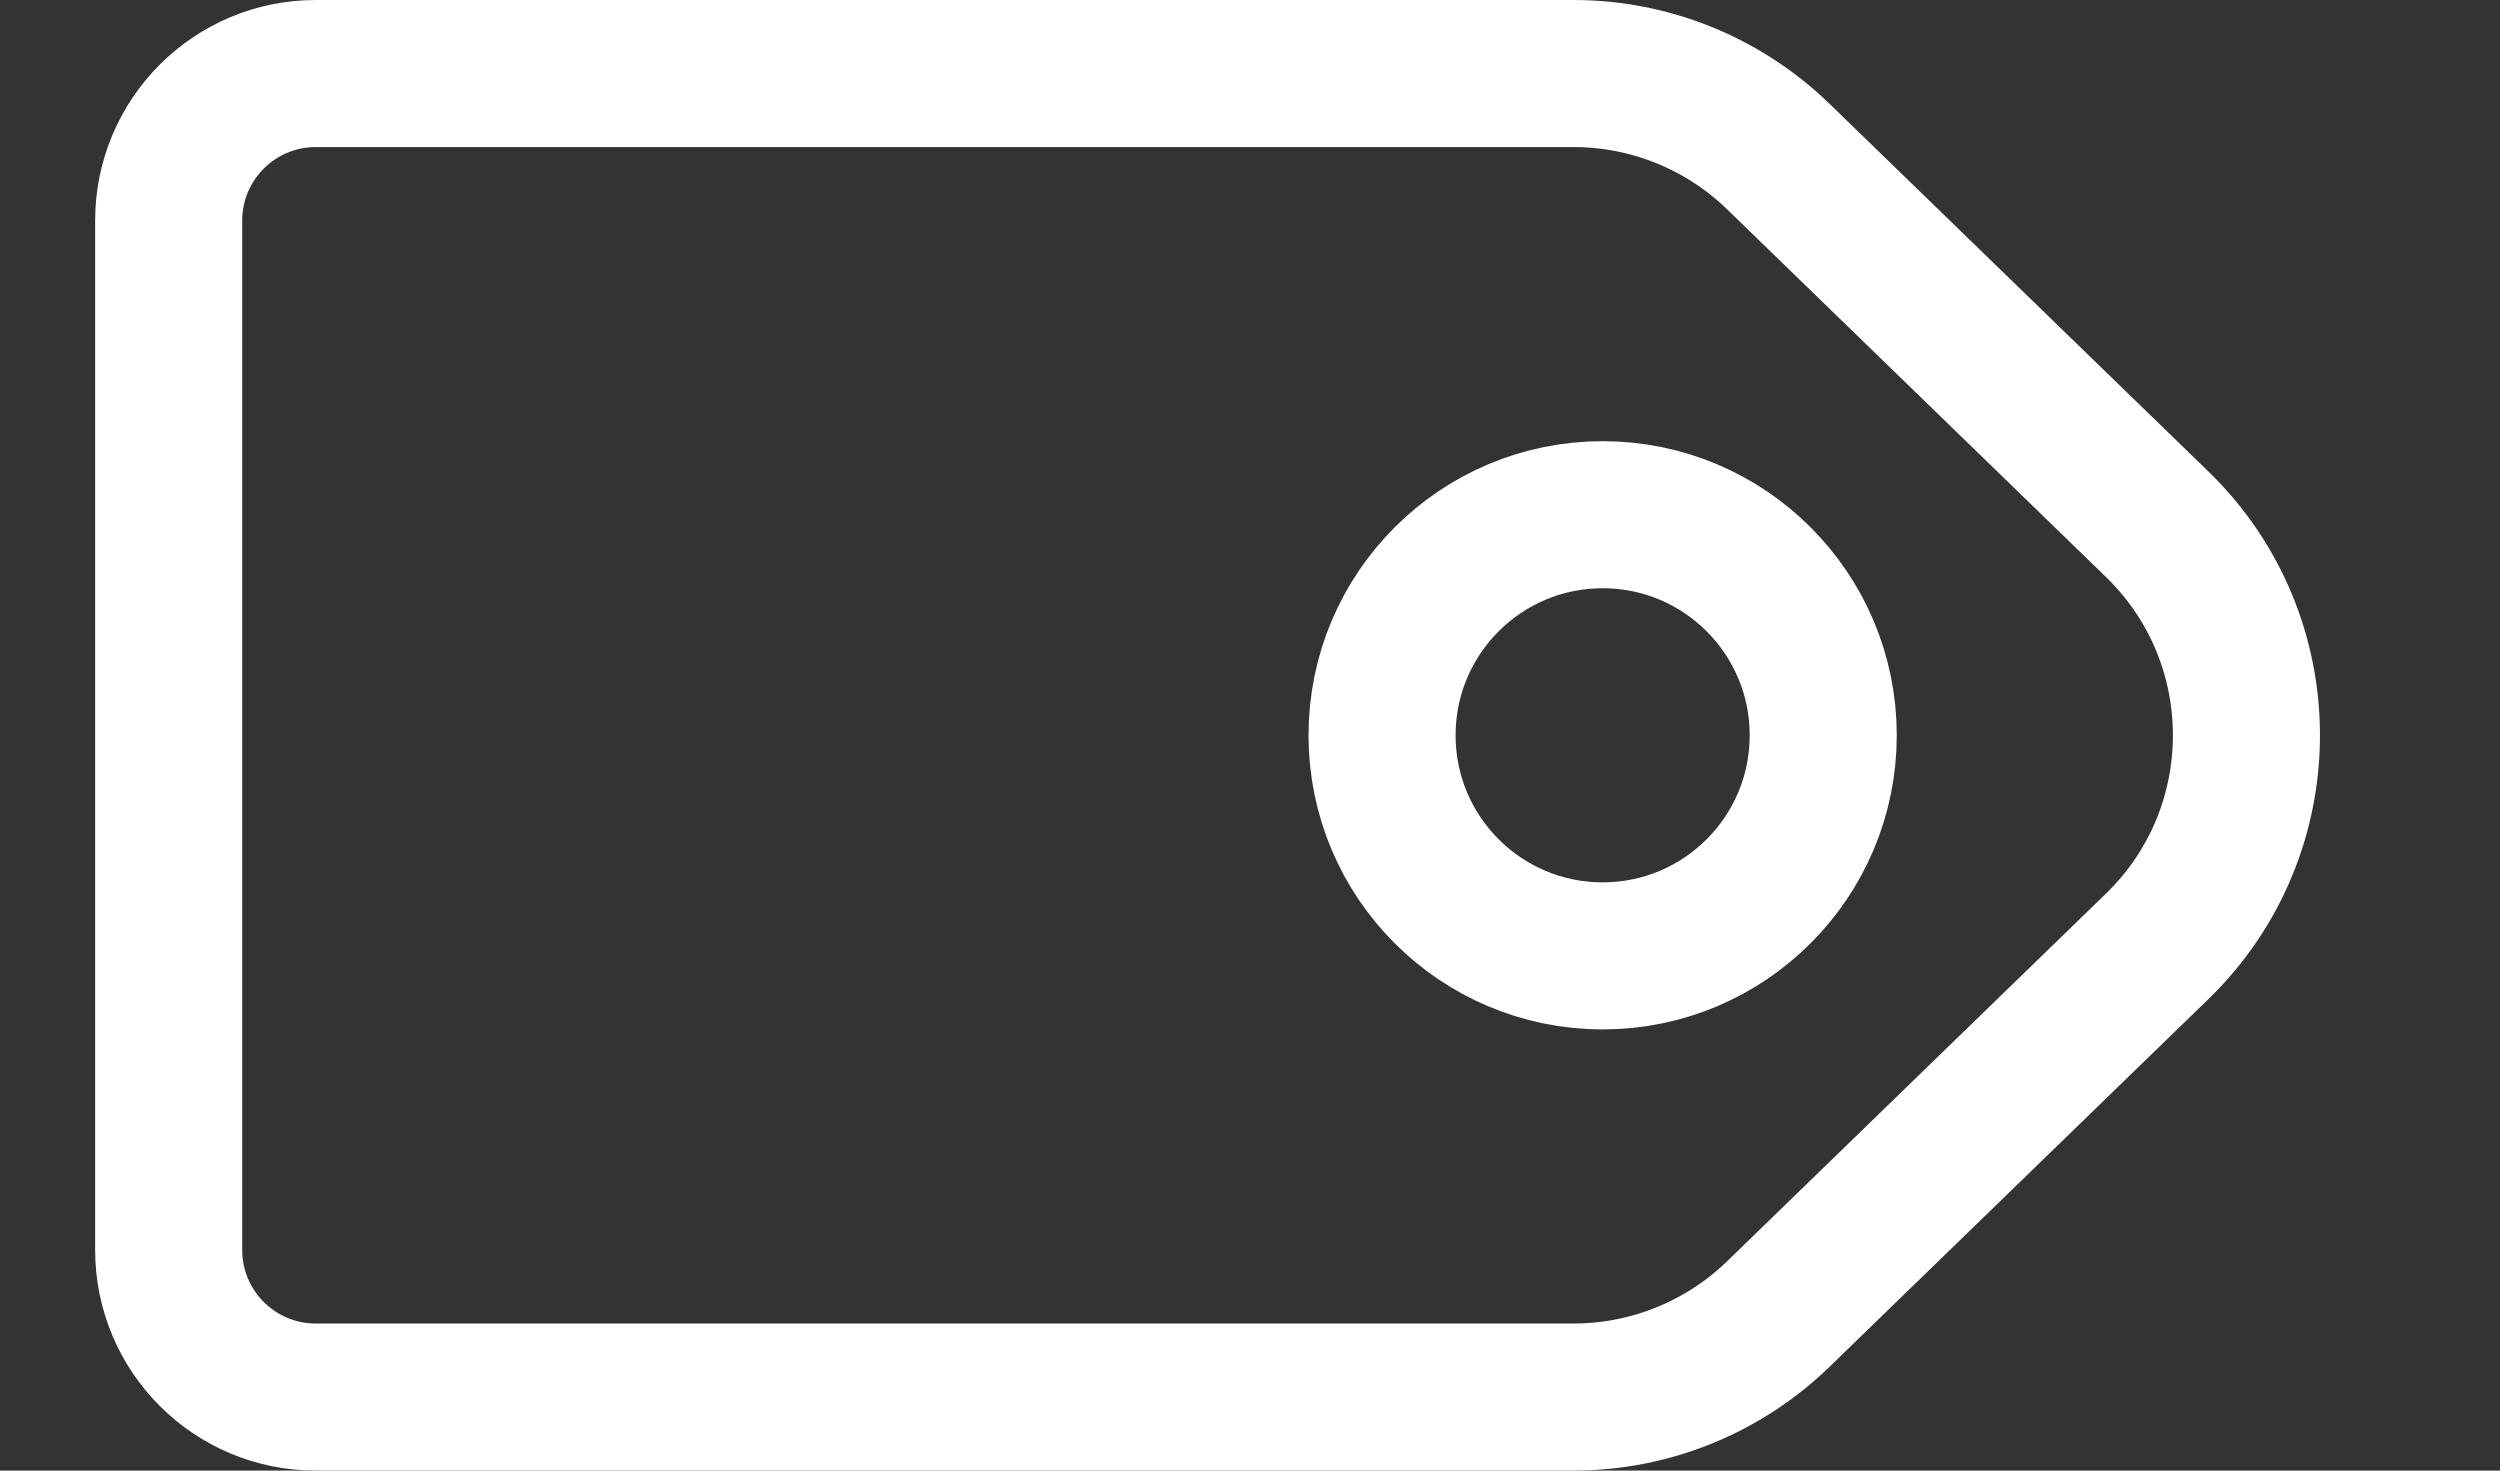
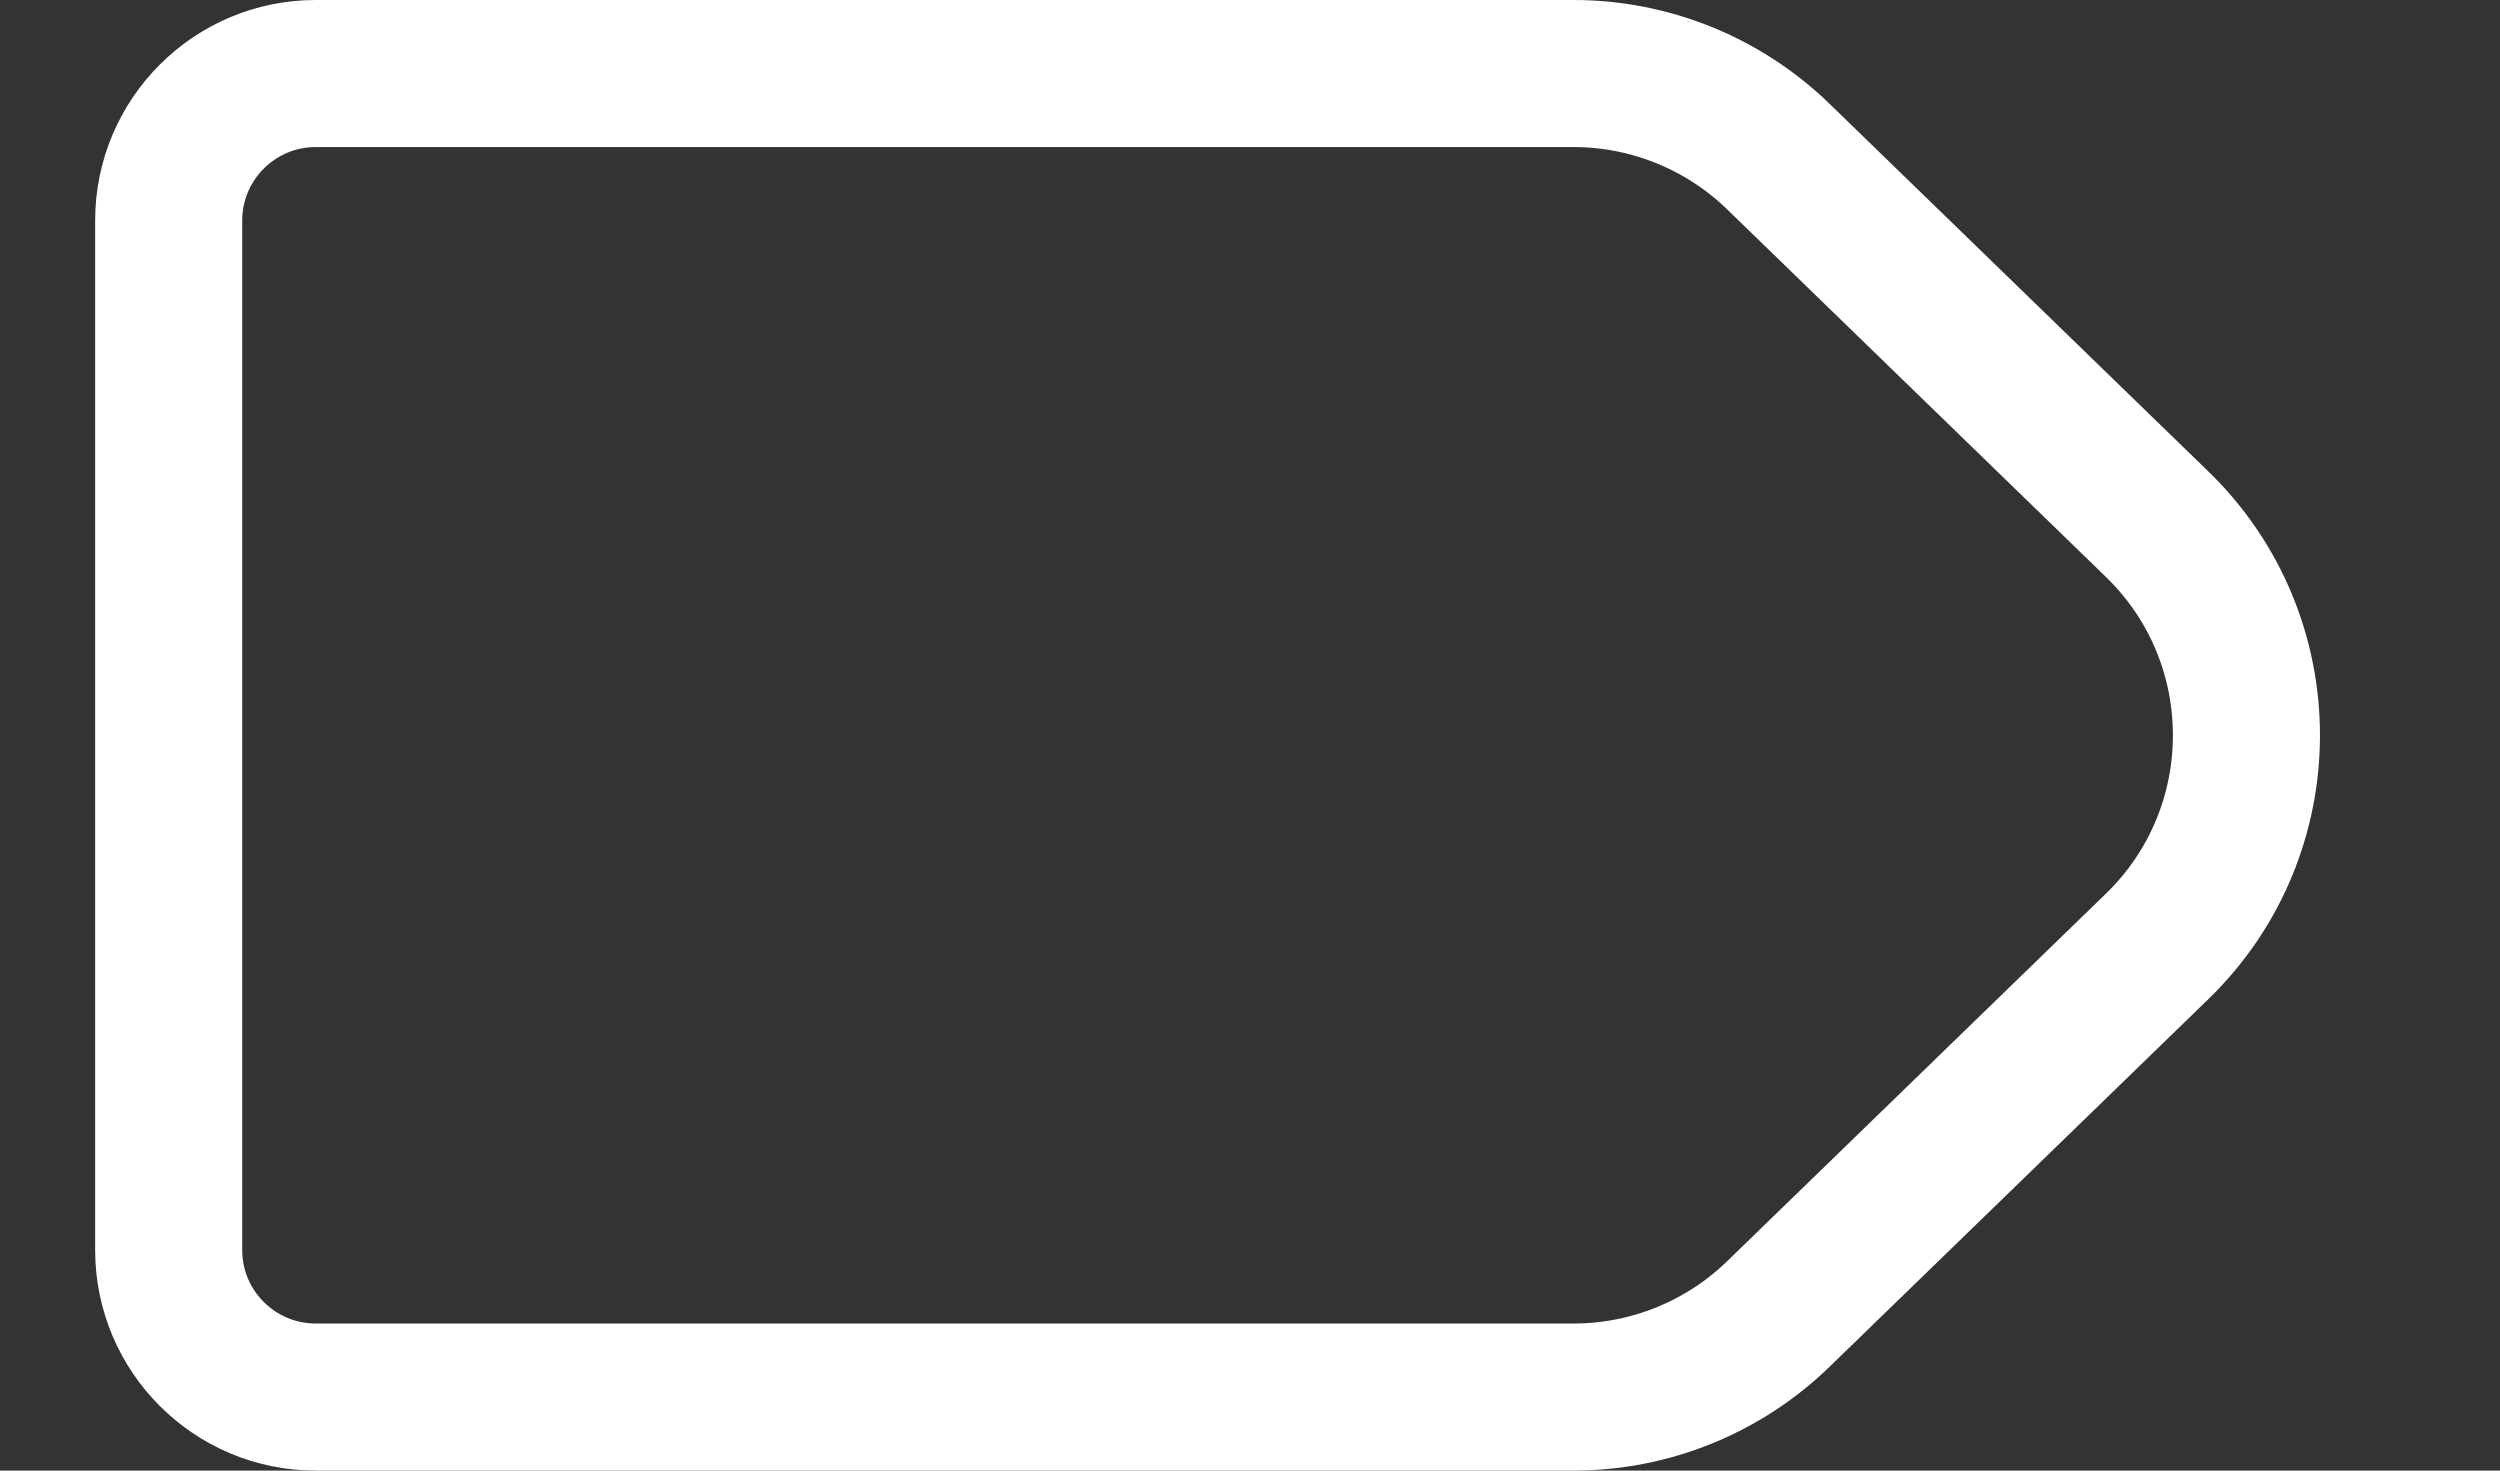
<svg xmlns="http://www.w3.org/2000/svg" width="17" height="10" viewBox="0 0 17 10" fill="none">
  <rect x="0" y="0" width="17" height="10" fill="#333333" stroke="none" />
  <path d="M1.147 8.5L1.147 1.5C1.147 0.948 1.595 0.5 2.147 0.5L10.7 0.5C11.22 0.5 11.72 0.703 12.093 1.065L14.669 3.565C15.478 4.35 15.478 5.65 14.669 6.435L12.093 8.935C11.72 9.297 11.22 9.5 10.7 9.5L2.147 9.5C1.595 9.5 1.147 9.052 1.147 8.5Z" stroke="white" stroke-linejoin="round" />
-   <circle cx="10.898" cy="5" r="1.5" stroke="white" />
</svg>